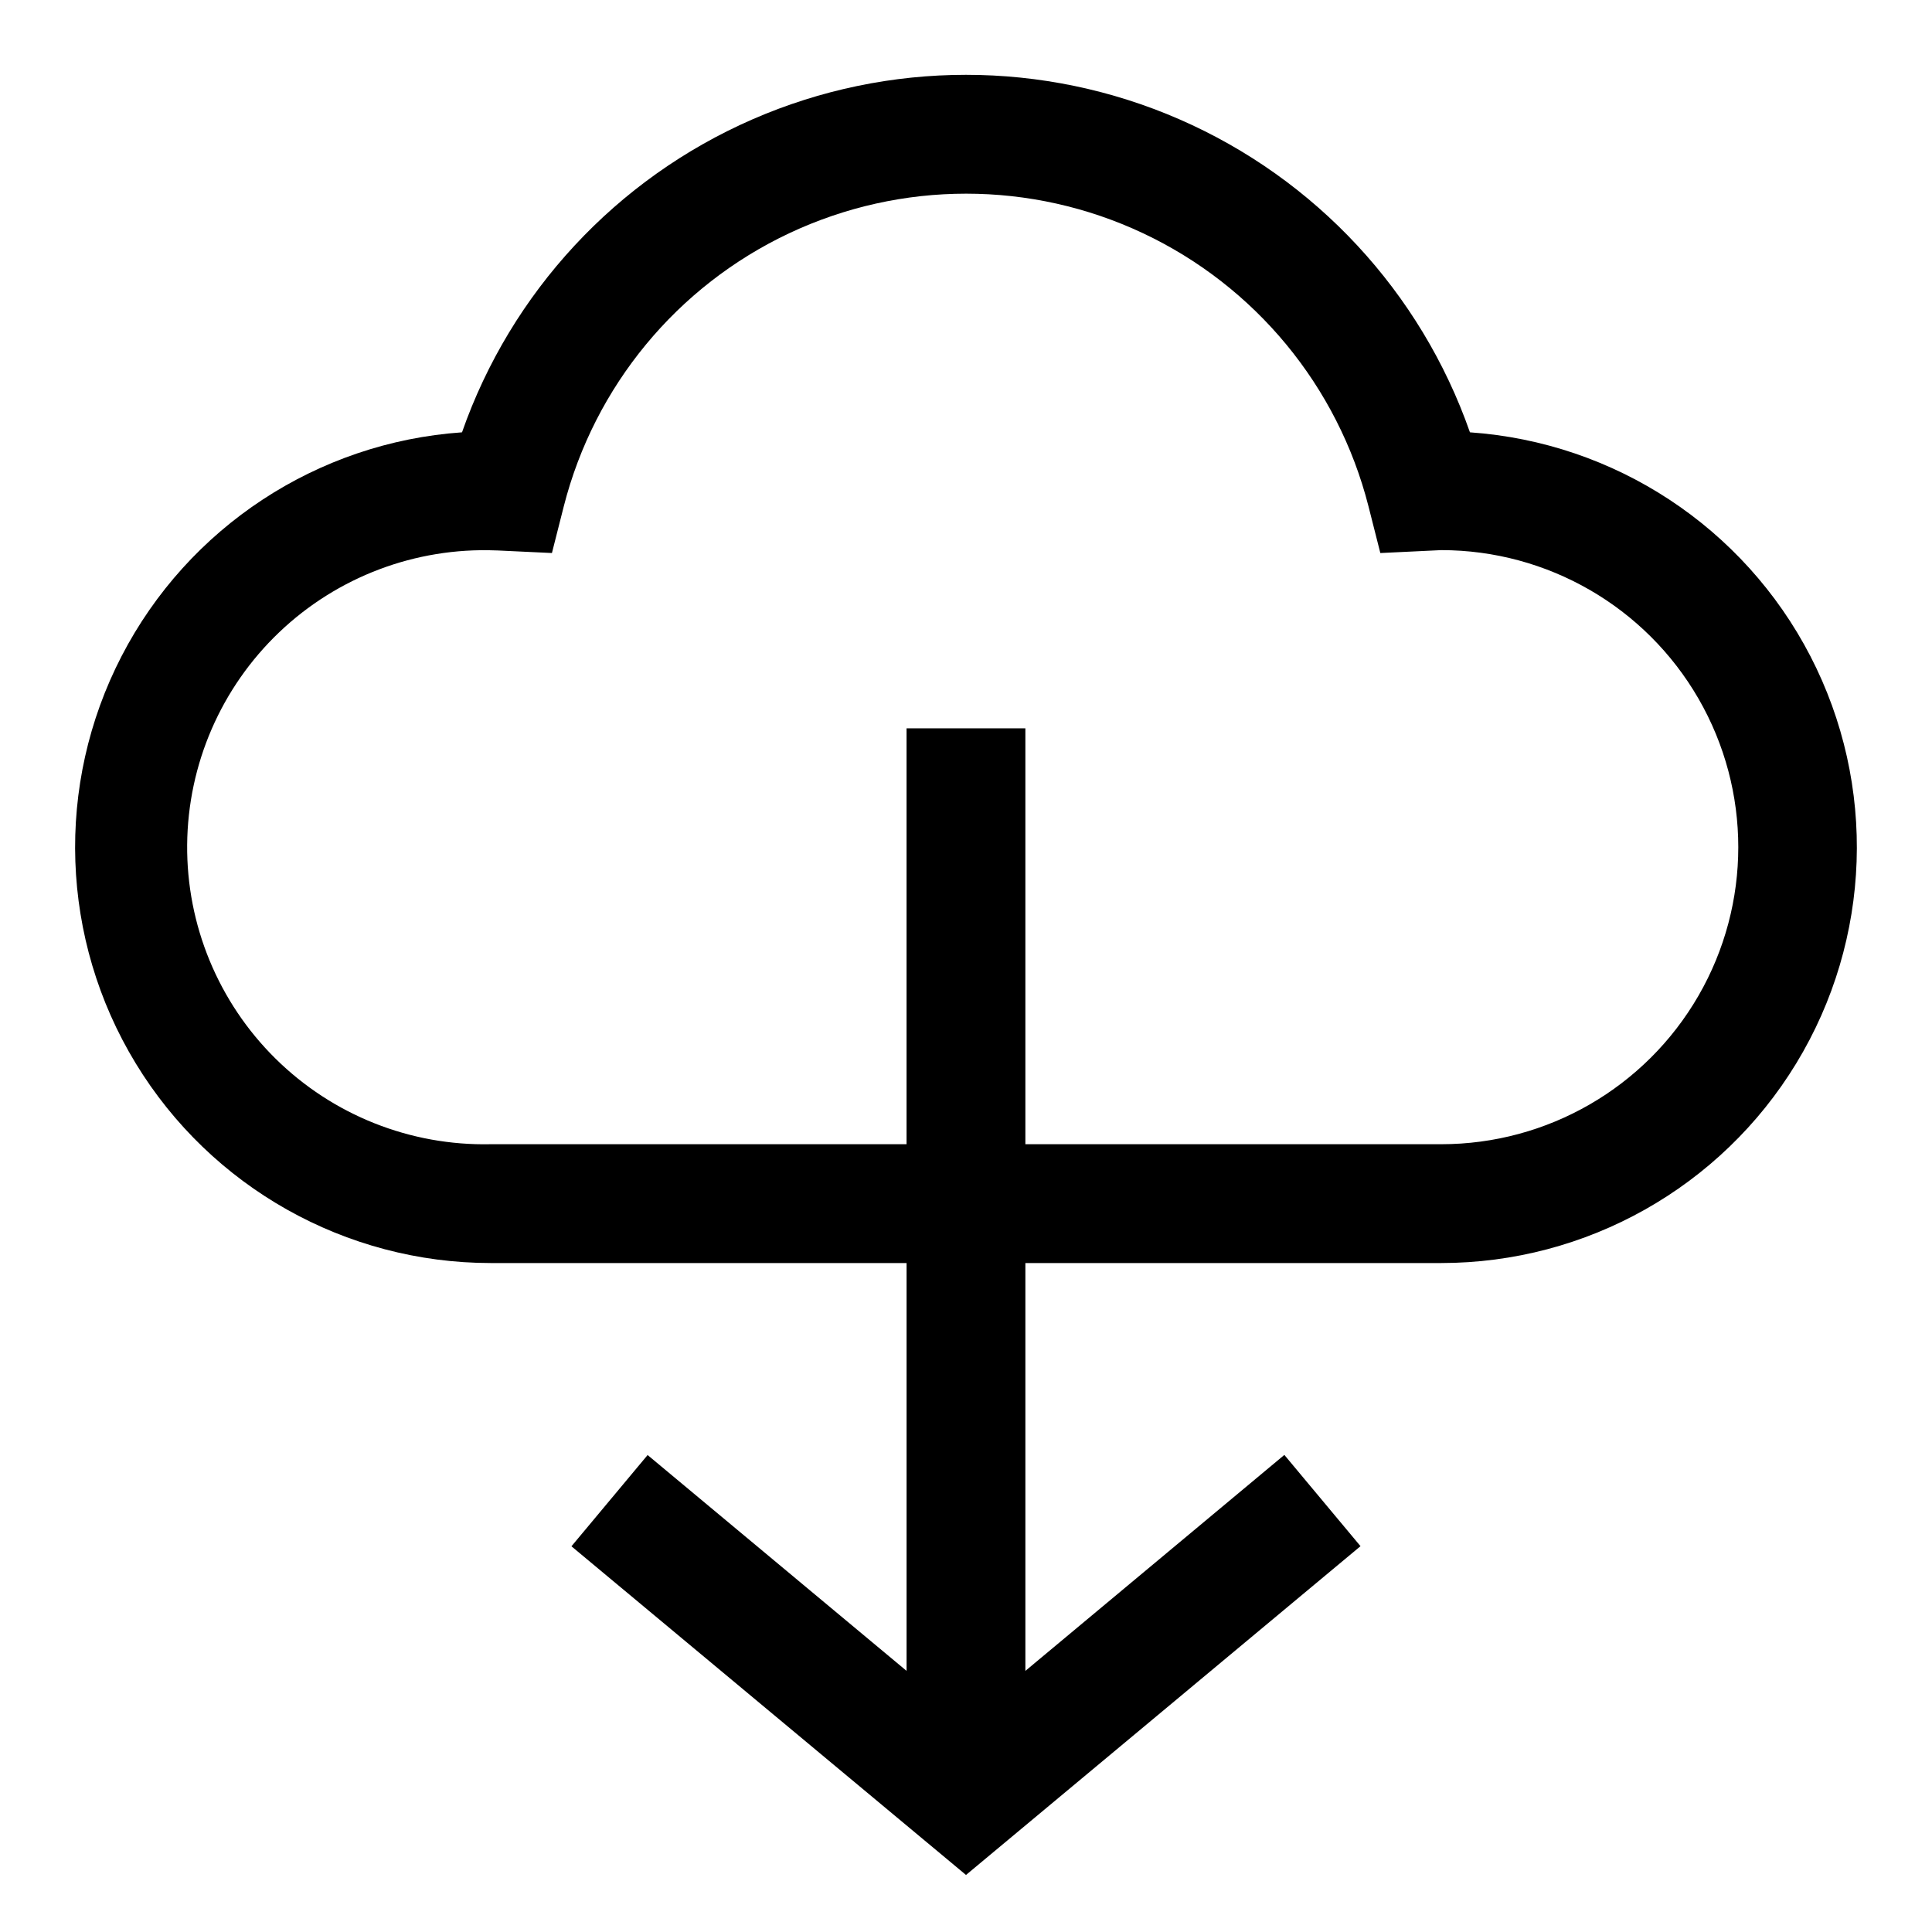
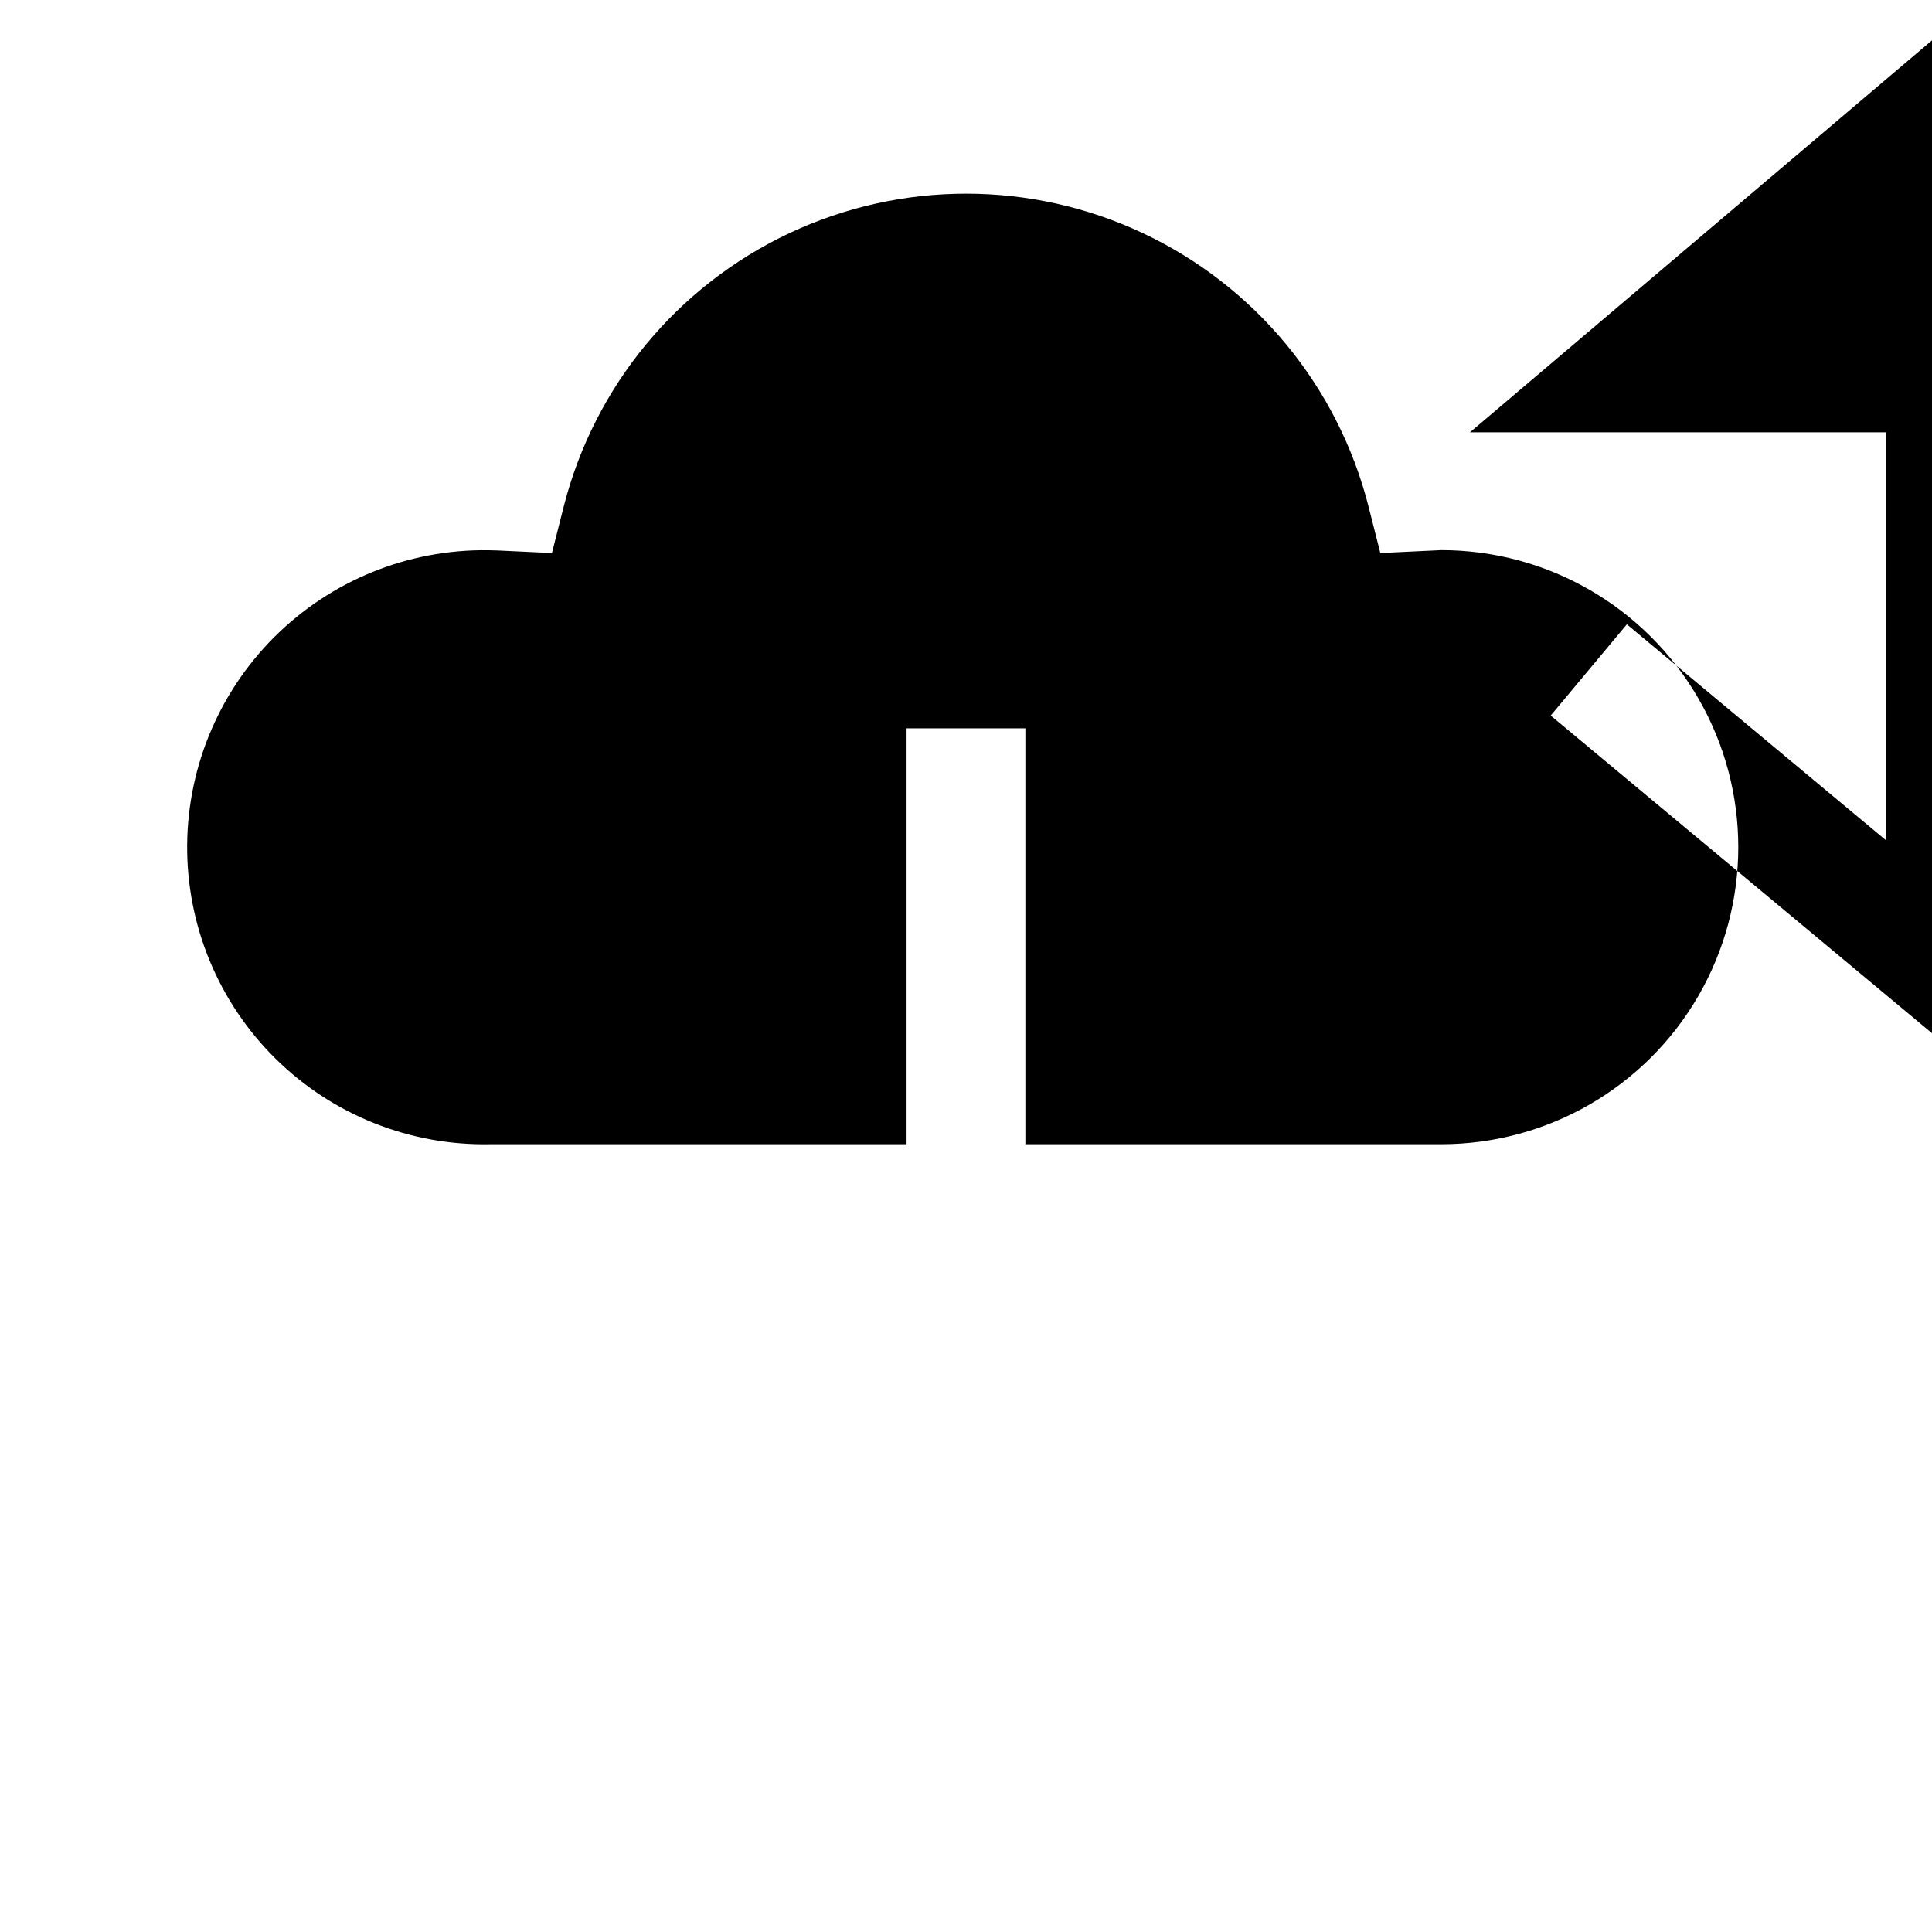
<svg xmlns="http://www.w3.org/2000/svg" fill="#000000" width="800px" height="800px" version="1.1" viewBox="144 144 512 512">
-   <path d="m533.55 258.57c-13.008-37.148-40.898-67.203-76.977-82.941-36.078-15.734-77.082-15.734-113.16 0-36.074 15.738-63.969 45.793-76.977 82.941-38.359 2.676-72.547 25.156-90.211 59.309-17.668 34.152-16.254 75.043 3.727 107.9 19.98 32.852 55.637 52.918 94.09 52.941h110.21v108.08l-68.629-57.199-20.184 24.184 104.56 87.098 104.55-87.129-20.184-24.184-68.629 57.23v-108.08h110.21c38.453-0.023 74.113-20.09 94.094-52.941 19.98-32.855 21.391-73.746 3.727-107.9-17.668-34.152-51.855-56.633-90.215-59.309zm-7.606 188.66h-110.21v-110.21h-31.488v110.21h-110.21c-21.289 0.465-41.855-7.715-57.012-22.672-15.156-14.957-23.609-35.414-23.426-56.707 0.184-21.293 8.984-41.602 24.398-56.297 15.41-14.691 36.117-22.516 57.391-21.688h0.223l14.656 0.691 3.148-12.406v0.004c8.121-31.812 30.02-58.34 59.719-72.336 29.703-13.992 64.102-13.992 93.801 0 29.699 13.996 51.602 40.523 59.719 72.336l3.148 12.406 16.137-0.773c28.125 0 54.113 15.004 68.176 39.359 14.062 24.359 14.062 54.367 0 78.723-14.062 24.355-40.051 39.359-68.176 39.359z" />
+   <path d="m533.55 258.57h110.21v108.08l-68.629-57.199-20.184 24.184 104.56 87.098 104.55-87.129-20.184-24.184-68.629 57.23v-108.08h110.21c38.453-0.023 74.113-20.09 94.094-52.941 19.98-32.855 21.391-73.746 3.727-107.9-17.668-34.152-51.855-56.633-90.215-59.309zm-7.606 188.66h-110.21v-110.21h-31.488v110.21h-110.21c-21.289 0.465-41.855-7.715-57.012-22.672-15.156-14.957-23.609-35.414-23.426-56.707 0.184-21.293 8.984-41.602 24.398-56.297 15.41-14.691 36.117-22.516 57.391-21.688h0.223l14.656 0.691 3.148-12.406v0.004c8.121-31.812 30.02-58.34 59.719-72.336 29.703-13.992 64.102-13.992 93.801 0 29.699 13.996 51.602 40.523 59.719 72.336l3.148 12.406 16.137-0.773c28.125 0 54.113 15.004 68.176 39.359 14.062 24.359 14.062 54.367 0 78.723-14.062 24.355-40.051 39.359-68.176 39.359z" />
</svg>